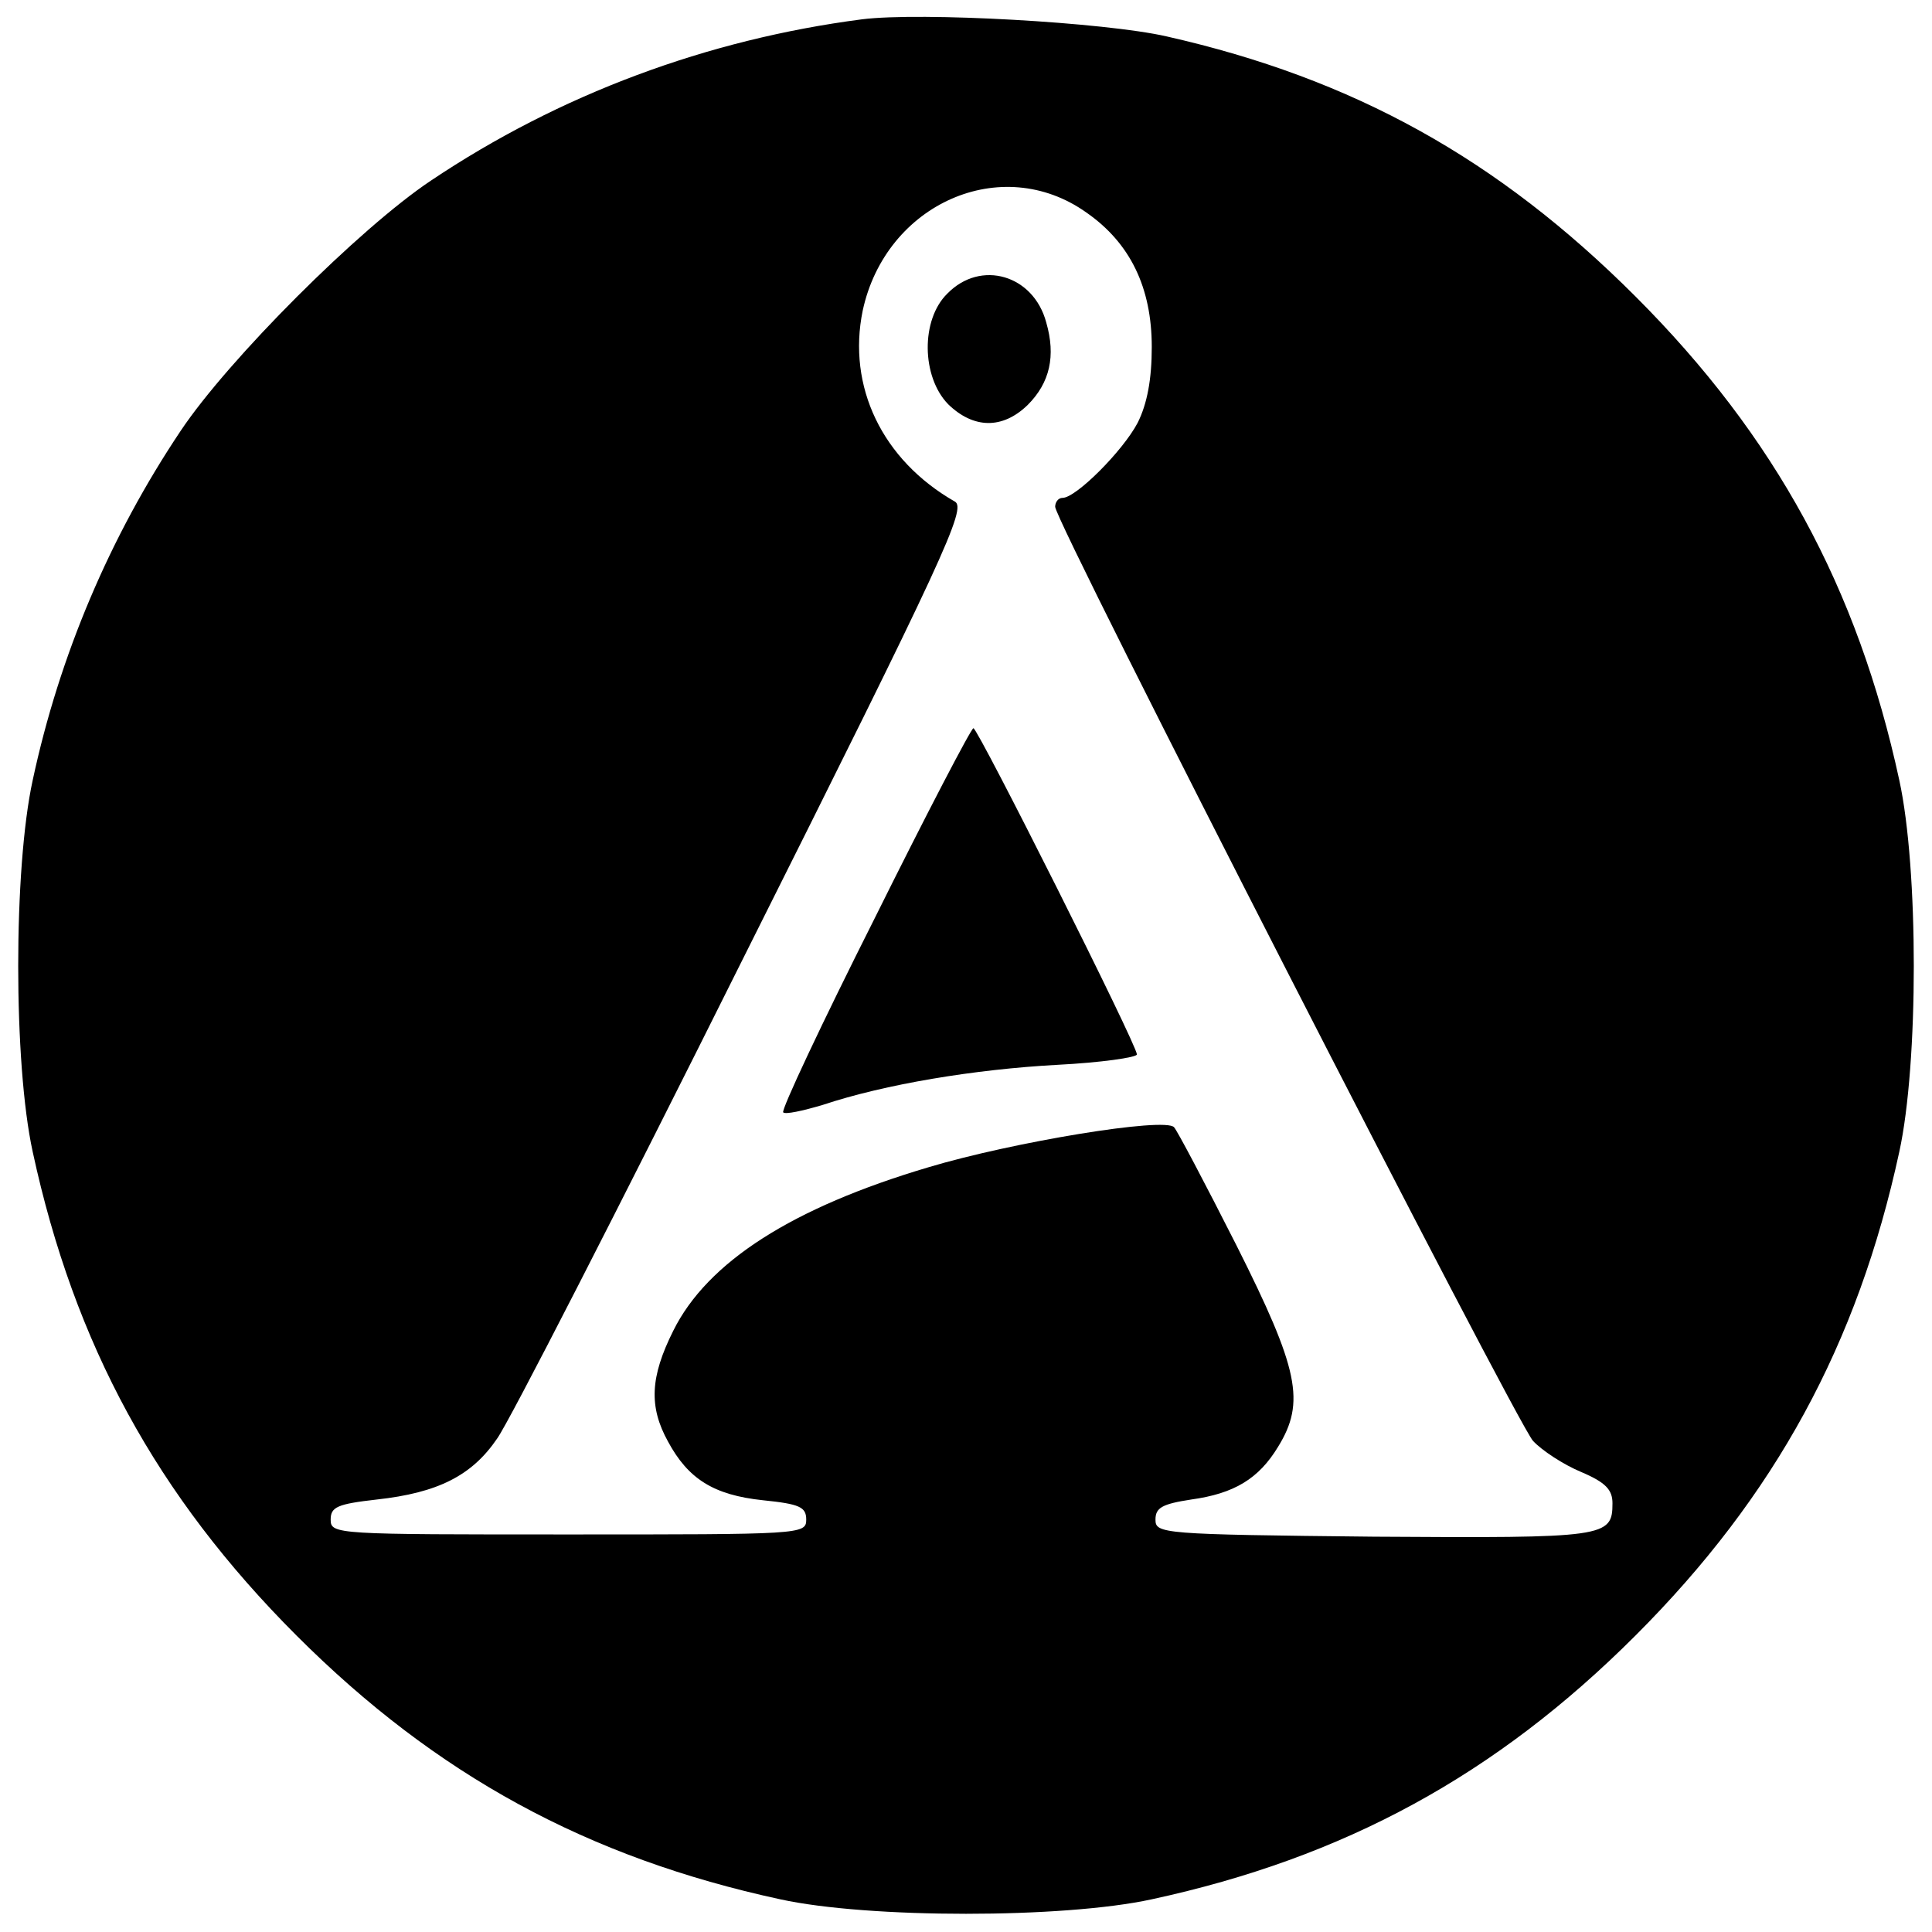
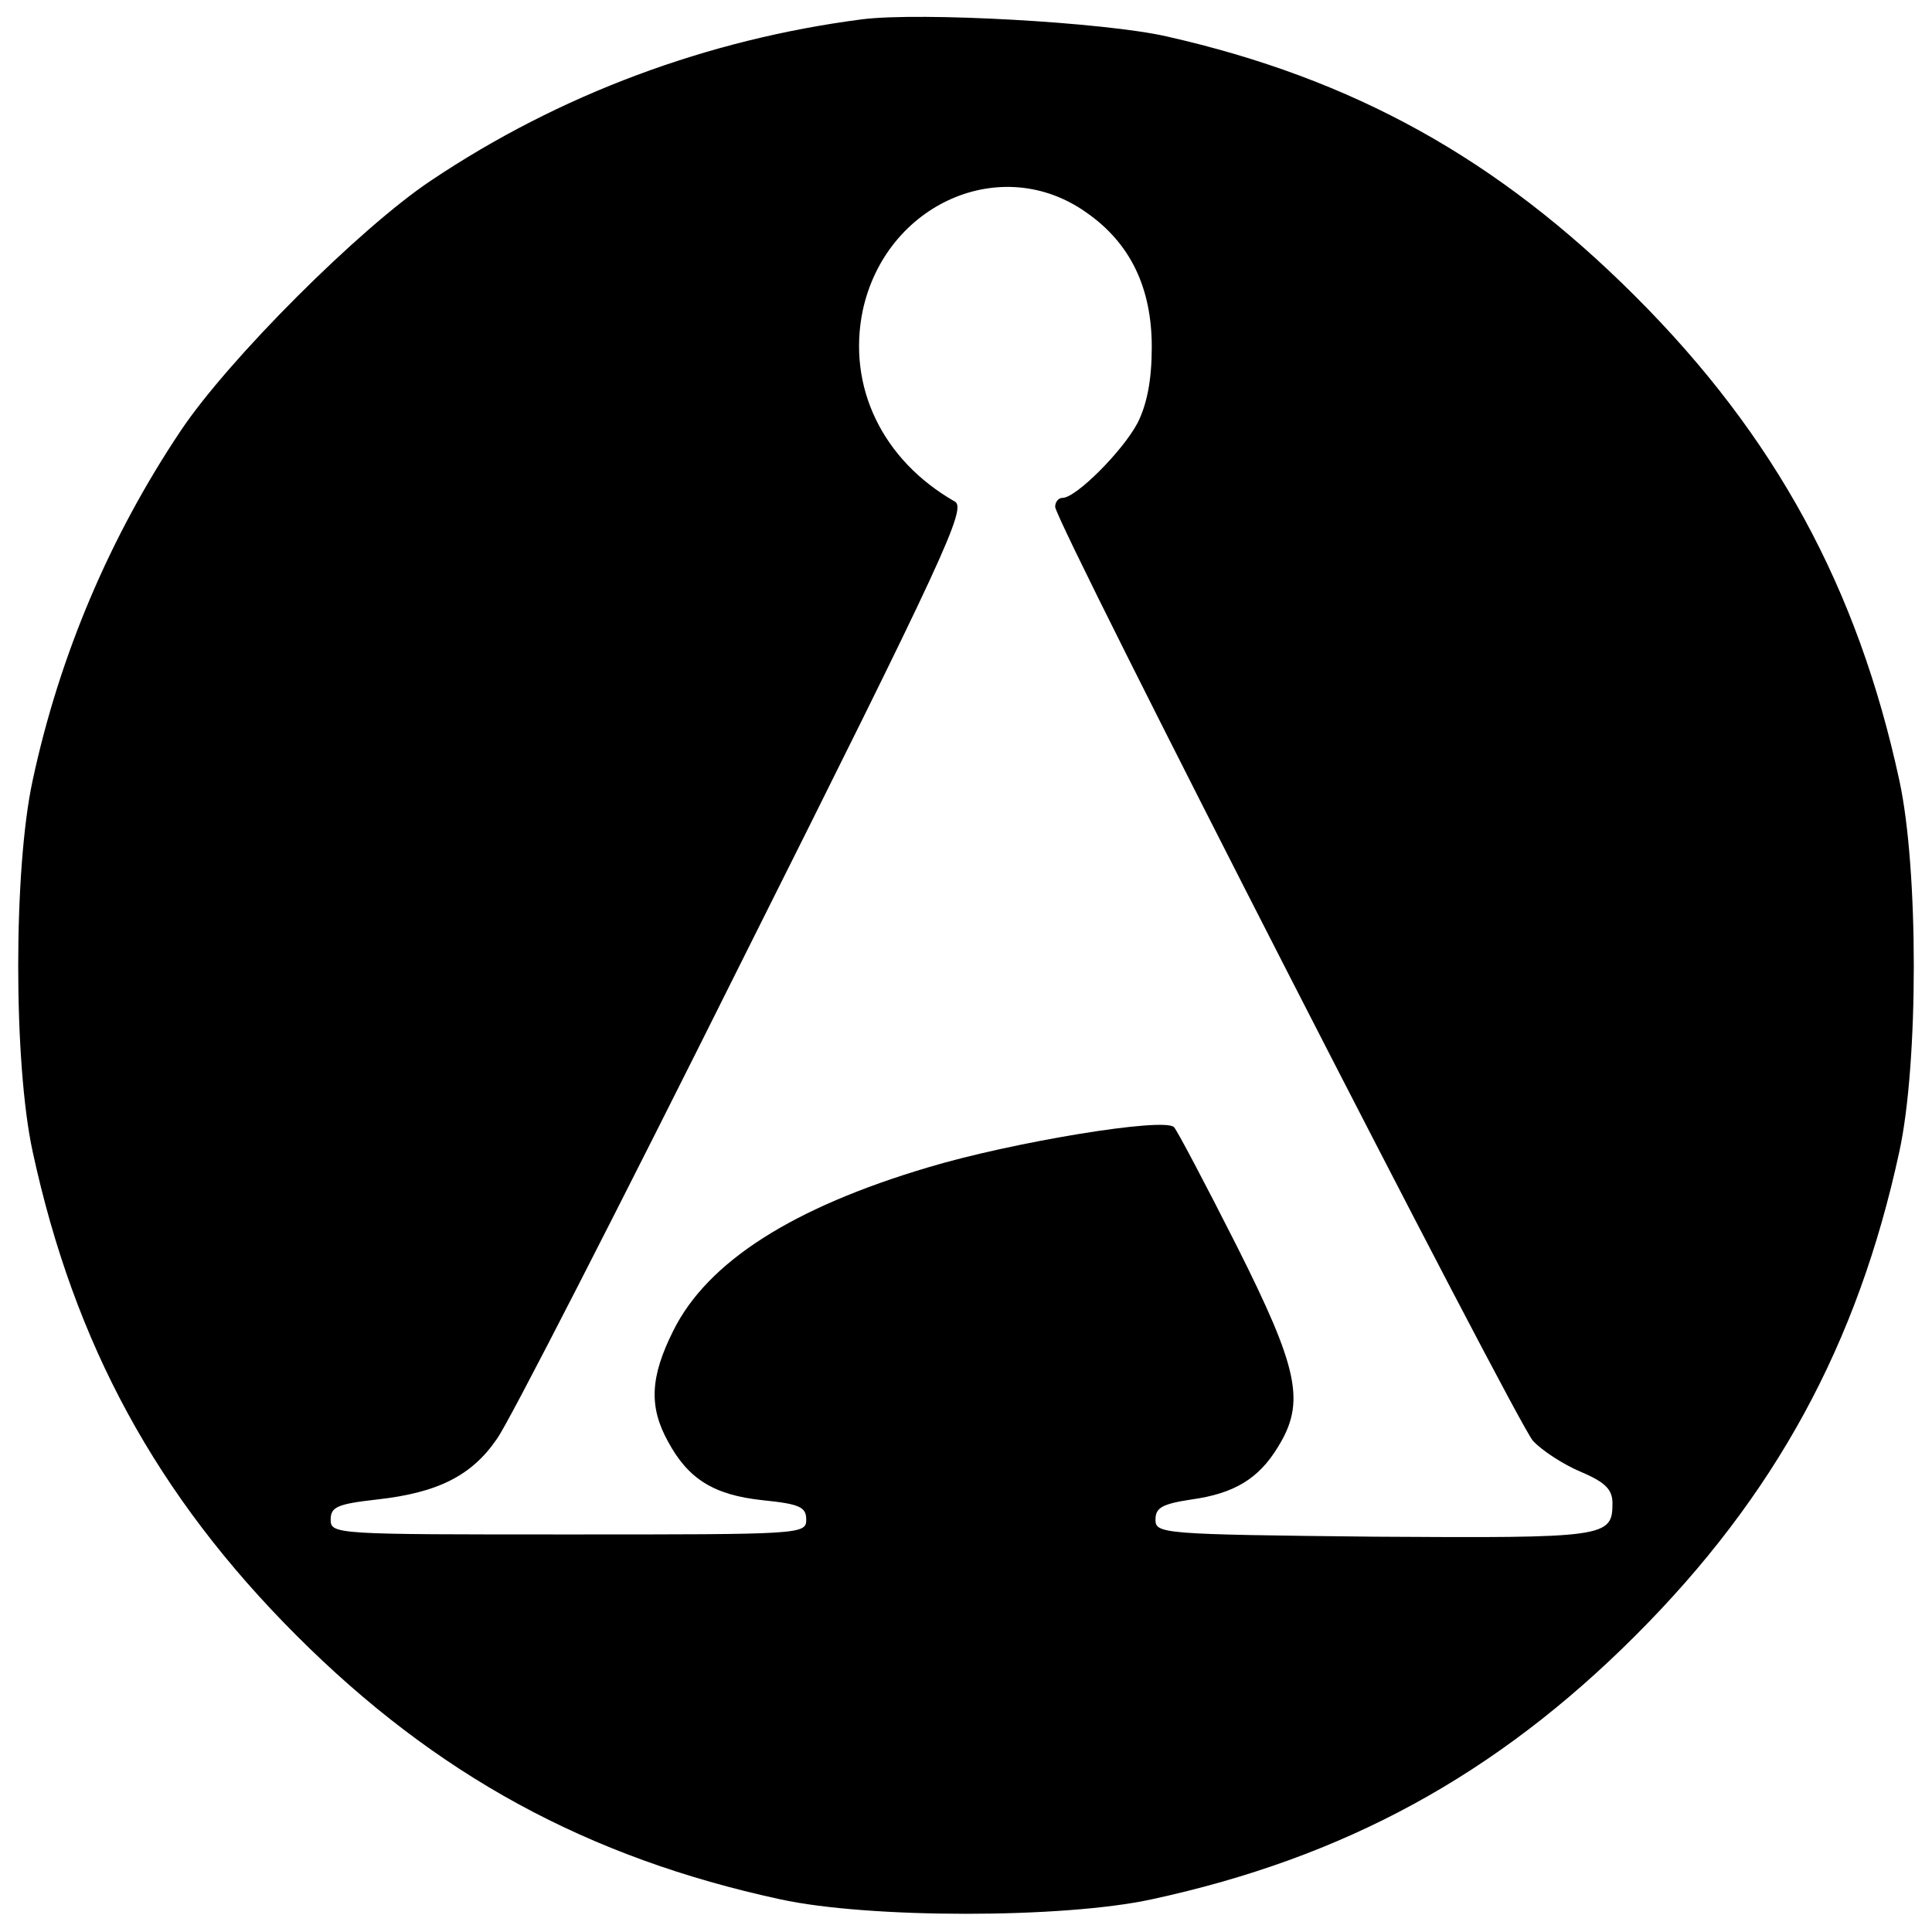
<svg xmlns="http://www.w3.org/2000/svg" version="1.0" width="260pt" height="260pt" viewBox="0 0 260 260" preserveAspectRatio="xMidYMid meet">
  <g transform="translate(0,260) scale(0.1,-0.1)" fill="#000000" stroke="none">
    <path d="M1160 2574 c-208 -27 -407 -101 -580 -217 -96 -64 -273 -241 -337 -337 -95 -142 -163 -302 -199 -470 -26 -119 -26 -381 0 -500 56 -259 167 -463 355 -651 188 -188 392 -299 651 -355 119 -26 381 -26 500 0 259 56 463 167 651 355 188 188 299 392 355 651 26 119 26 381 0 500 -56 259 -167 463 -355 651 -185 185 -379 293 -631 350 -83 19 -331 33 -410 23z m302 -260 c59 -41 88 -101 88 -181 0 -43 -6 -76 -19 -102 -20 -38 -83 -101 -101 -101 -6 0 -10 -6 -10 -12 0 -21 620 -1231 643 -1257 12 -13 41 -32 65 -42 33 -14 42 -24 42 -42 0 -46 -9 -47 -321 -45 -286 3 -294 4 -294 23 0 16 9 21 48 27 58 8 91 28 117 71 37 60 28 104 -56 271 -42 83 -80 155 -84 159 -12 14 -218 -20 -331 -54 -182 -54 -297 -127 -343 -220 -31 -62 -33 -102 -7 -149 27 -50 61 -72 128 -79 49 -5 58 -9 58 -26 0 -20 -7 -20 -320 -20 -313 0 -320 0 -320 20 0 17 9 21 62 27 82 9 128 32 162 82 16 22 165 313 331 646 272 543 301 606 285 615 -98 56 -145 155 -124 257 31 144 187 213 301 132z" />
-     <path d="M1275 2205 c-36 -35 -35 -112 1 -149 34 -33 73 -34 107 -1 30 30 38 66 25 111 -17 64 -88 85 -133 39z" />
-     <path d="M1177 1364 c-71 -141 -126 -258 -123 -261 3 -3 26 2 53 10 84 28 205 48 316 54 59 3 107 10 107 14 0 13 -214 439 -220 439 -3 0 -63 -115 -133 -256z" />
  </g>
</svg>